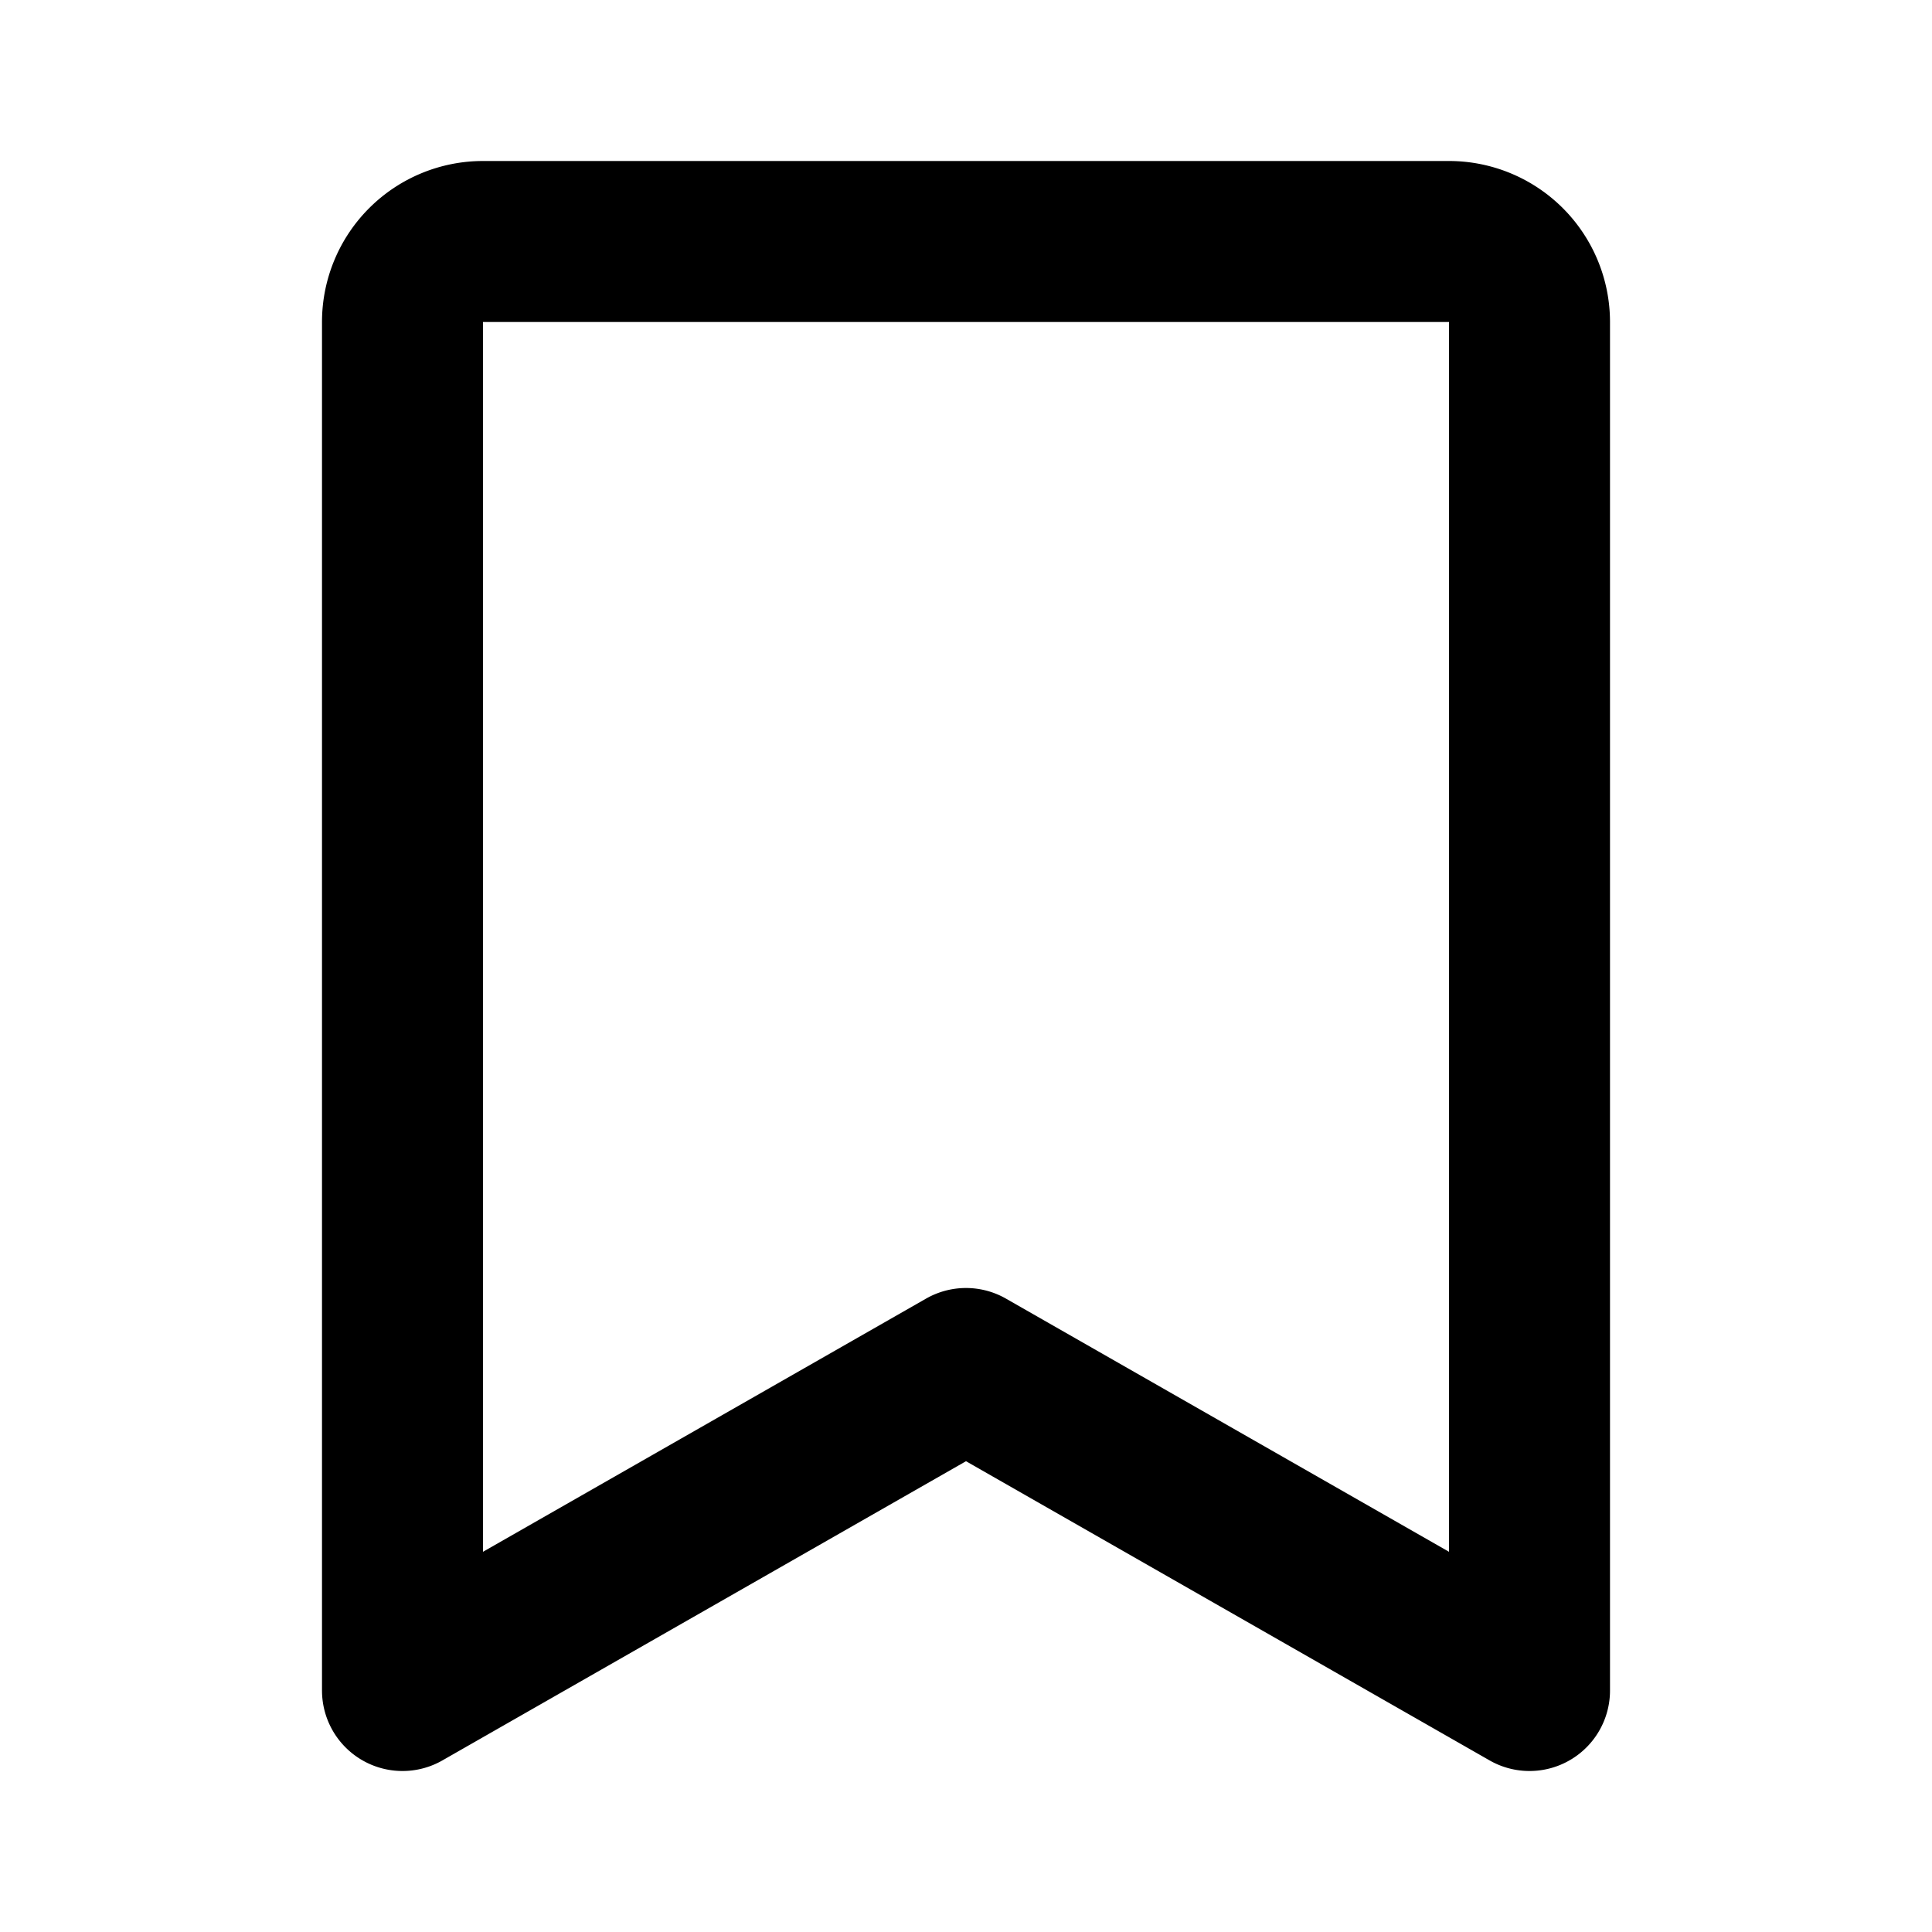
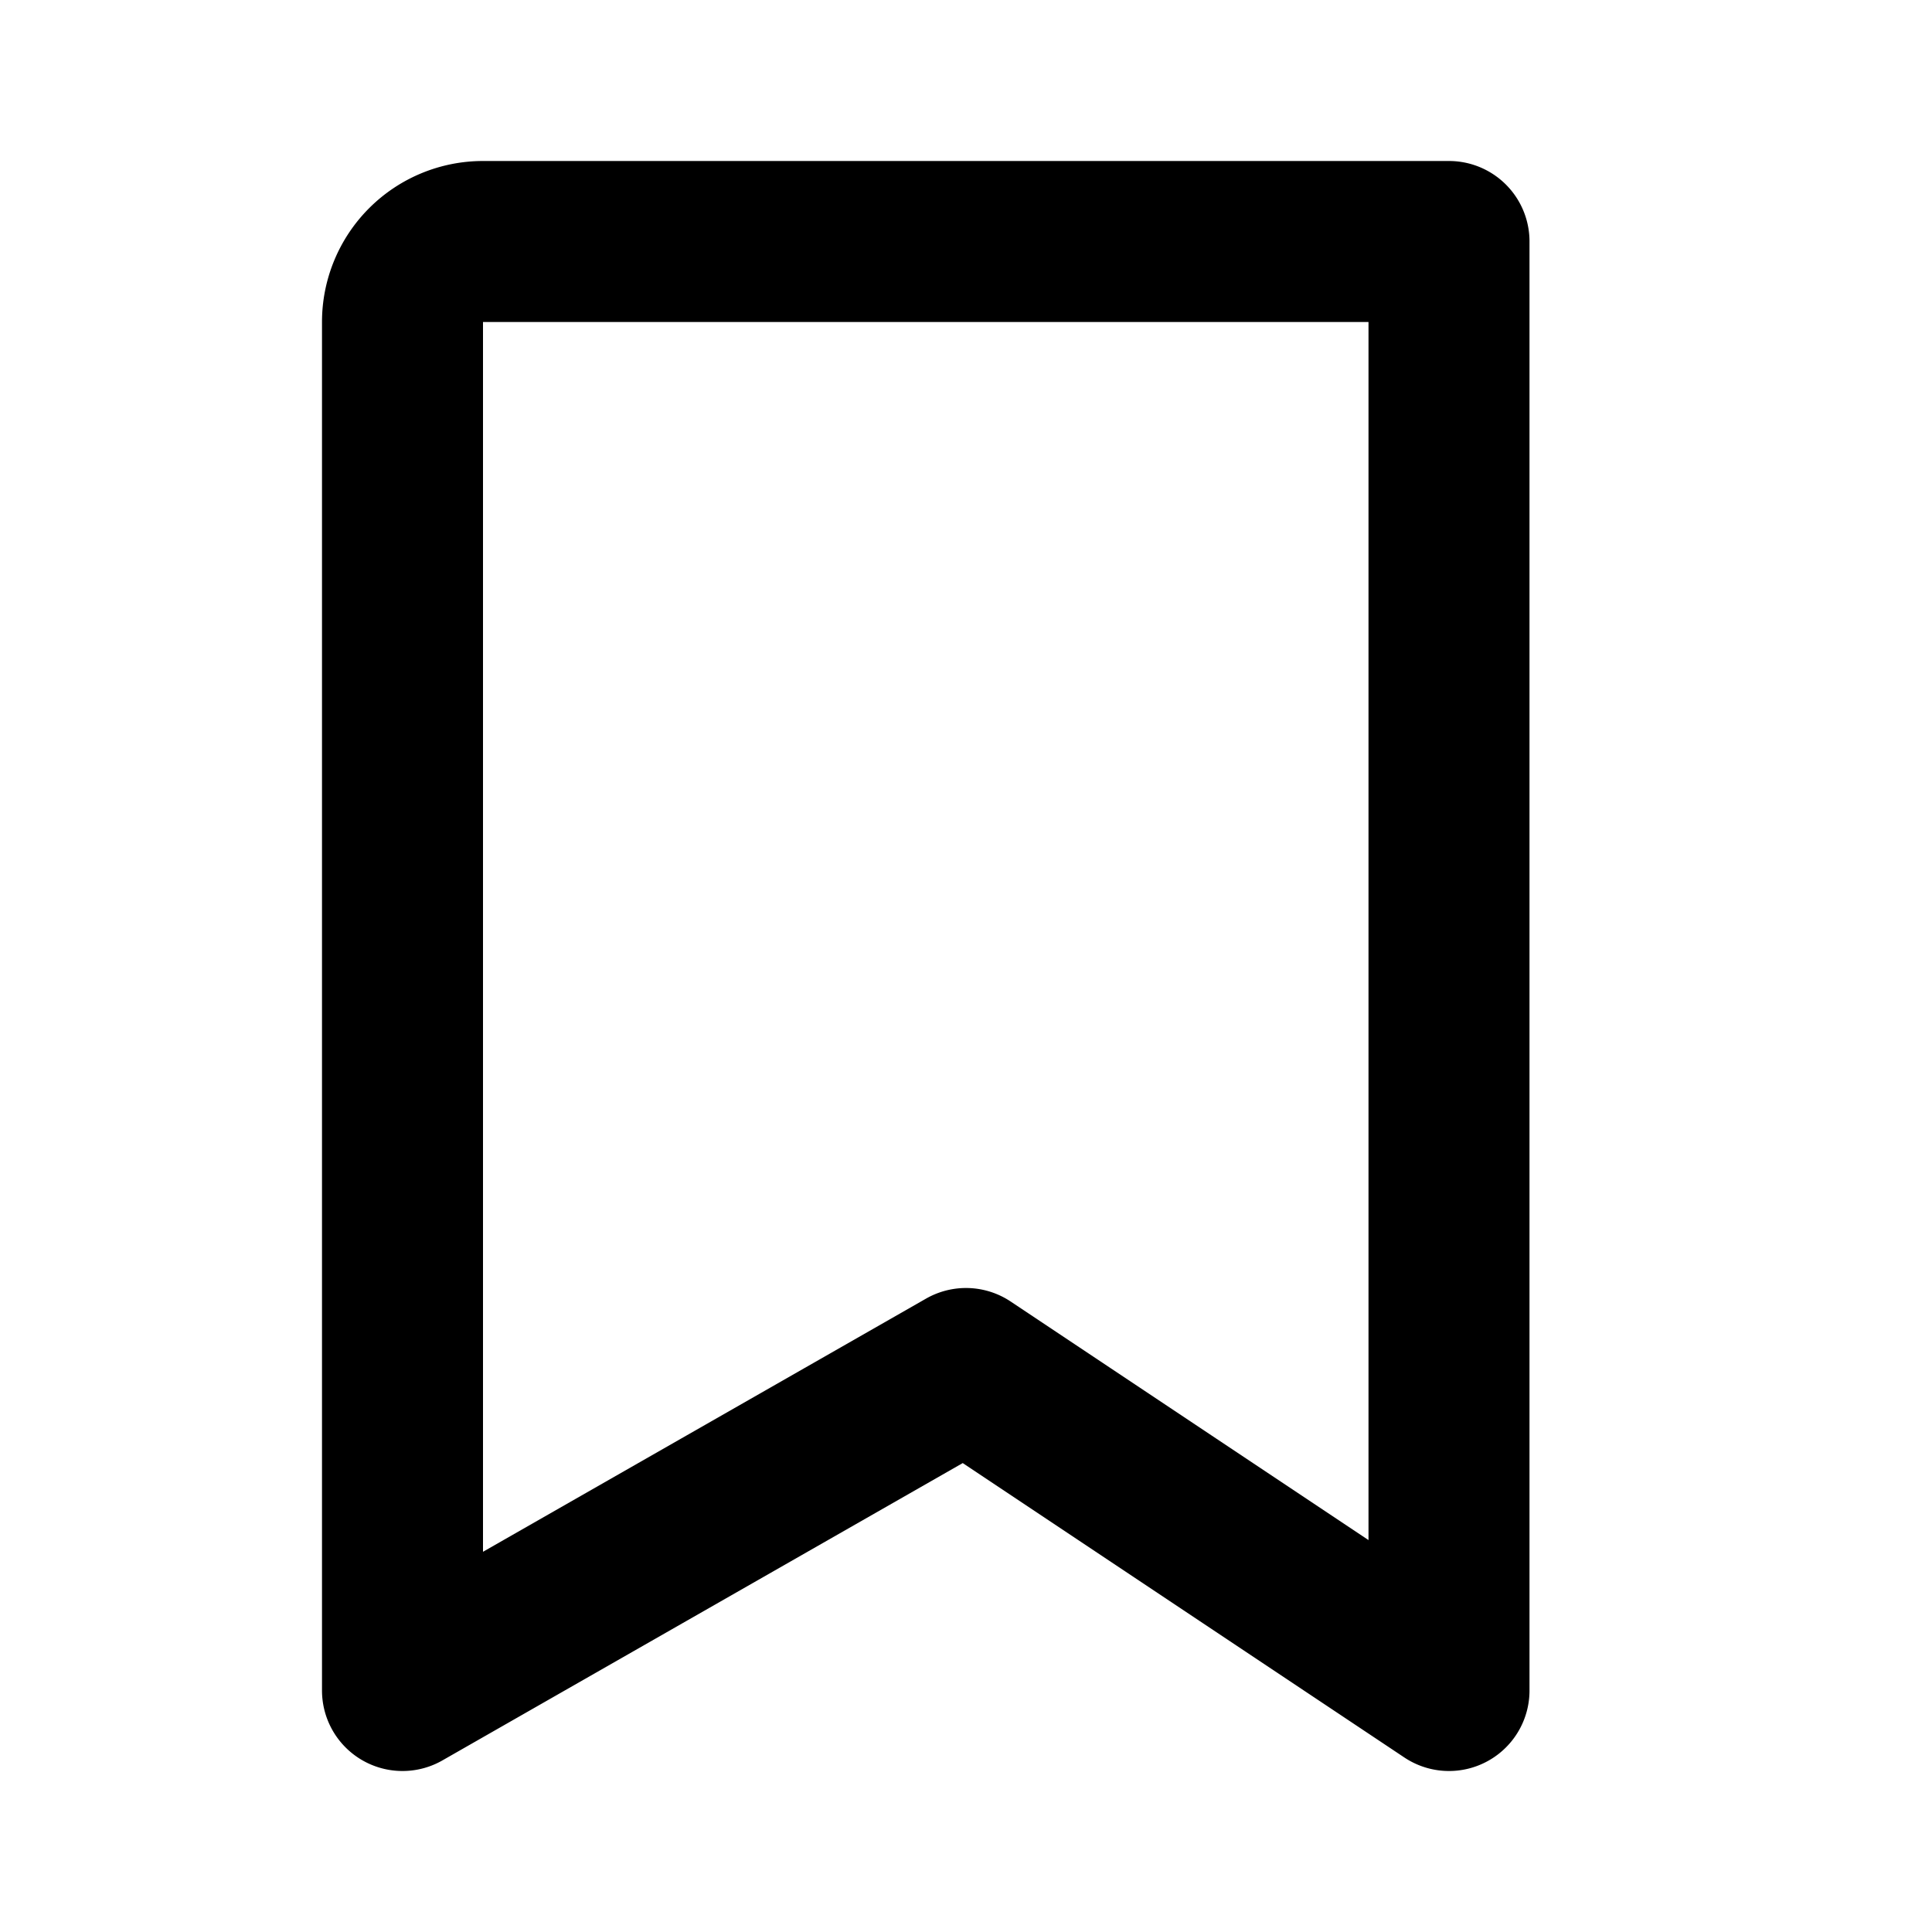
<svg xmlns="http://www.w3.org/2000/svg" fill="#000000" width="800px" height="800px" viewBox="0 0 24 24" id="bookmark" data-name="Line Color" class="icon line-color">
-   <path id="primary" d="M12,17,5,21V4A1,1,0,0,1,6,3H18a1,1,0,0,1,1,1V21Z" style="fill: none; stroke: rgb(0, 0, 0); stroke-linecap: round; stroke-linejoin: round; stroke-width: 2;" />
+   <path id="primary" d="M12,17,5,21V4A1,1,0,0,1,6,3H18V21Z" style="fill: none; stroke: rgb(0, 0, 0); stroke-linecap: round; stroke-linejoin: round; stroke-width: 2;" />
</svg>